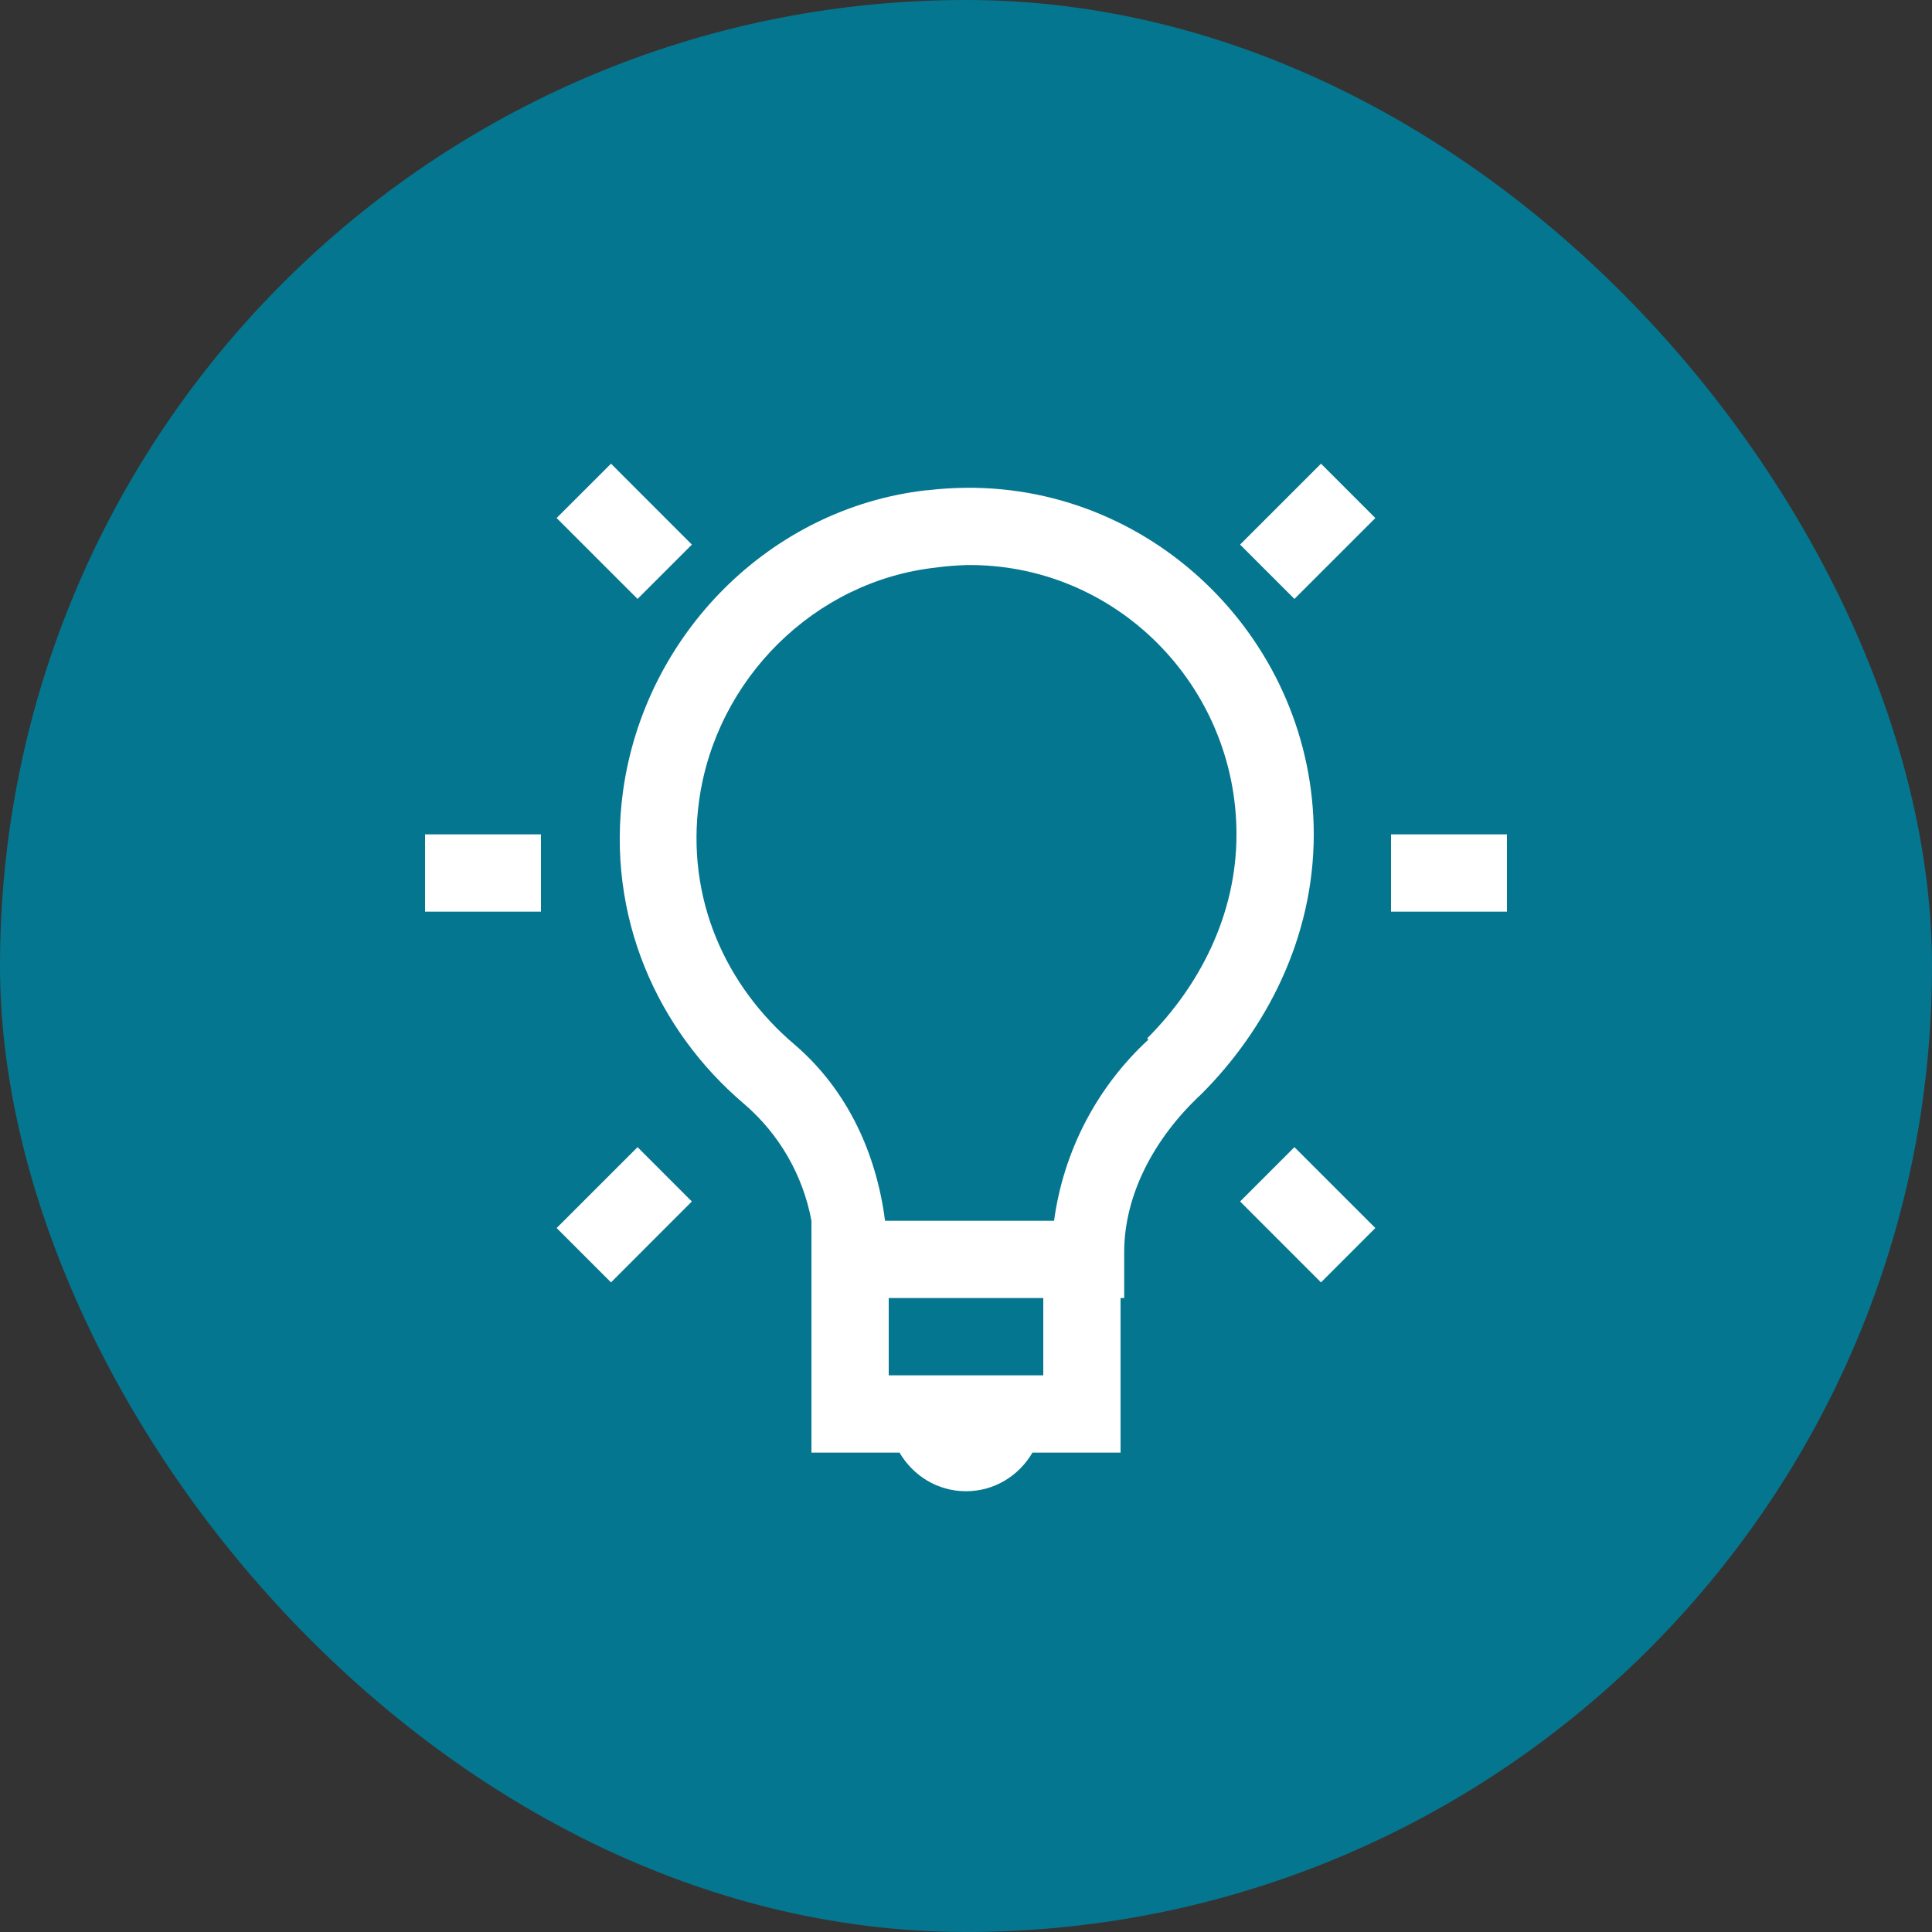
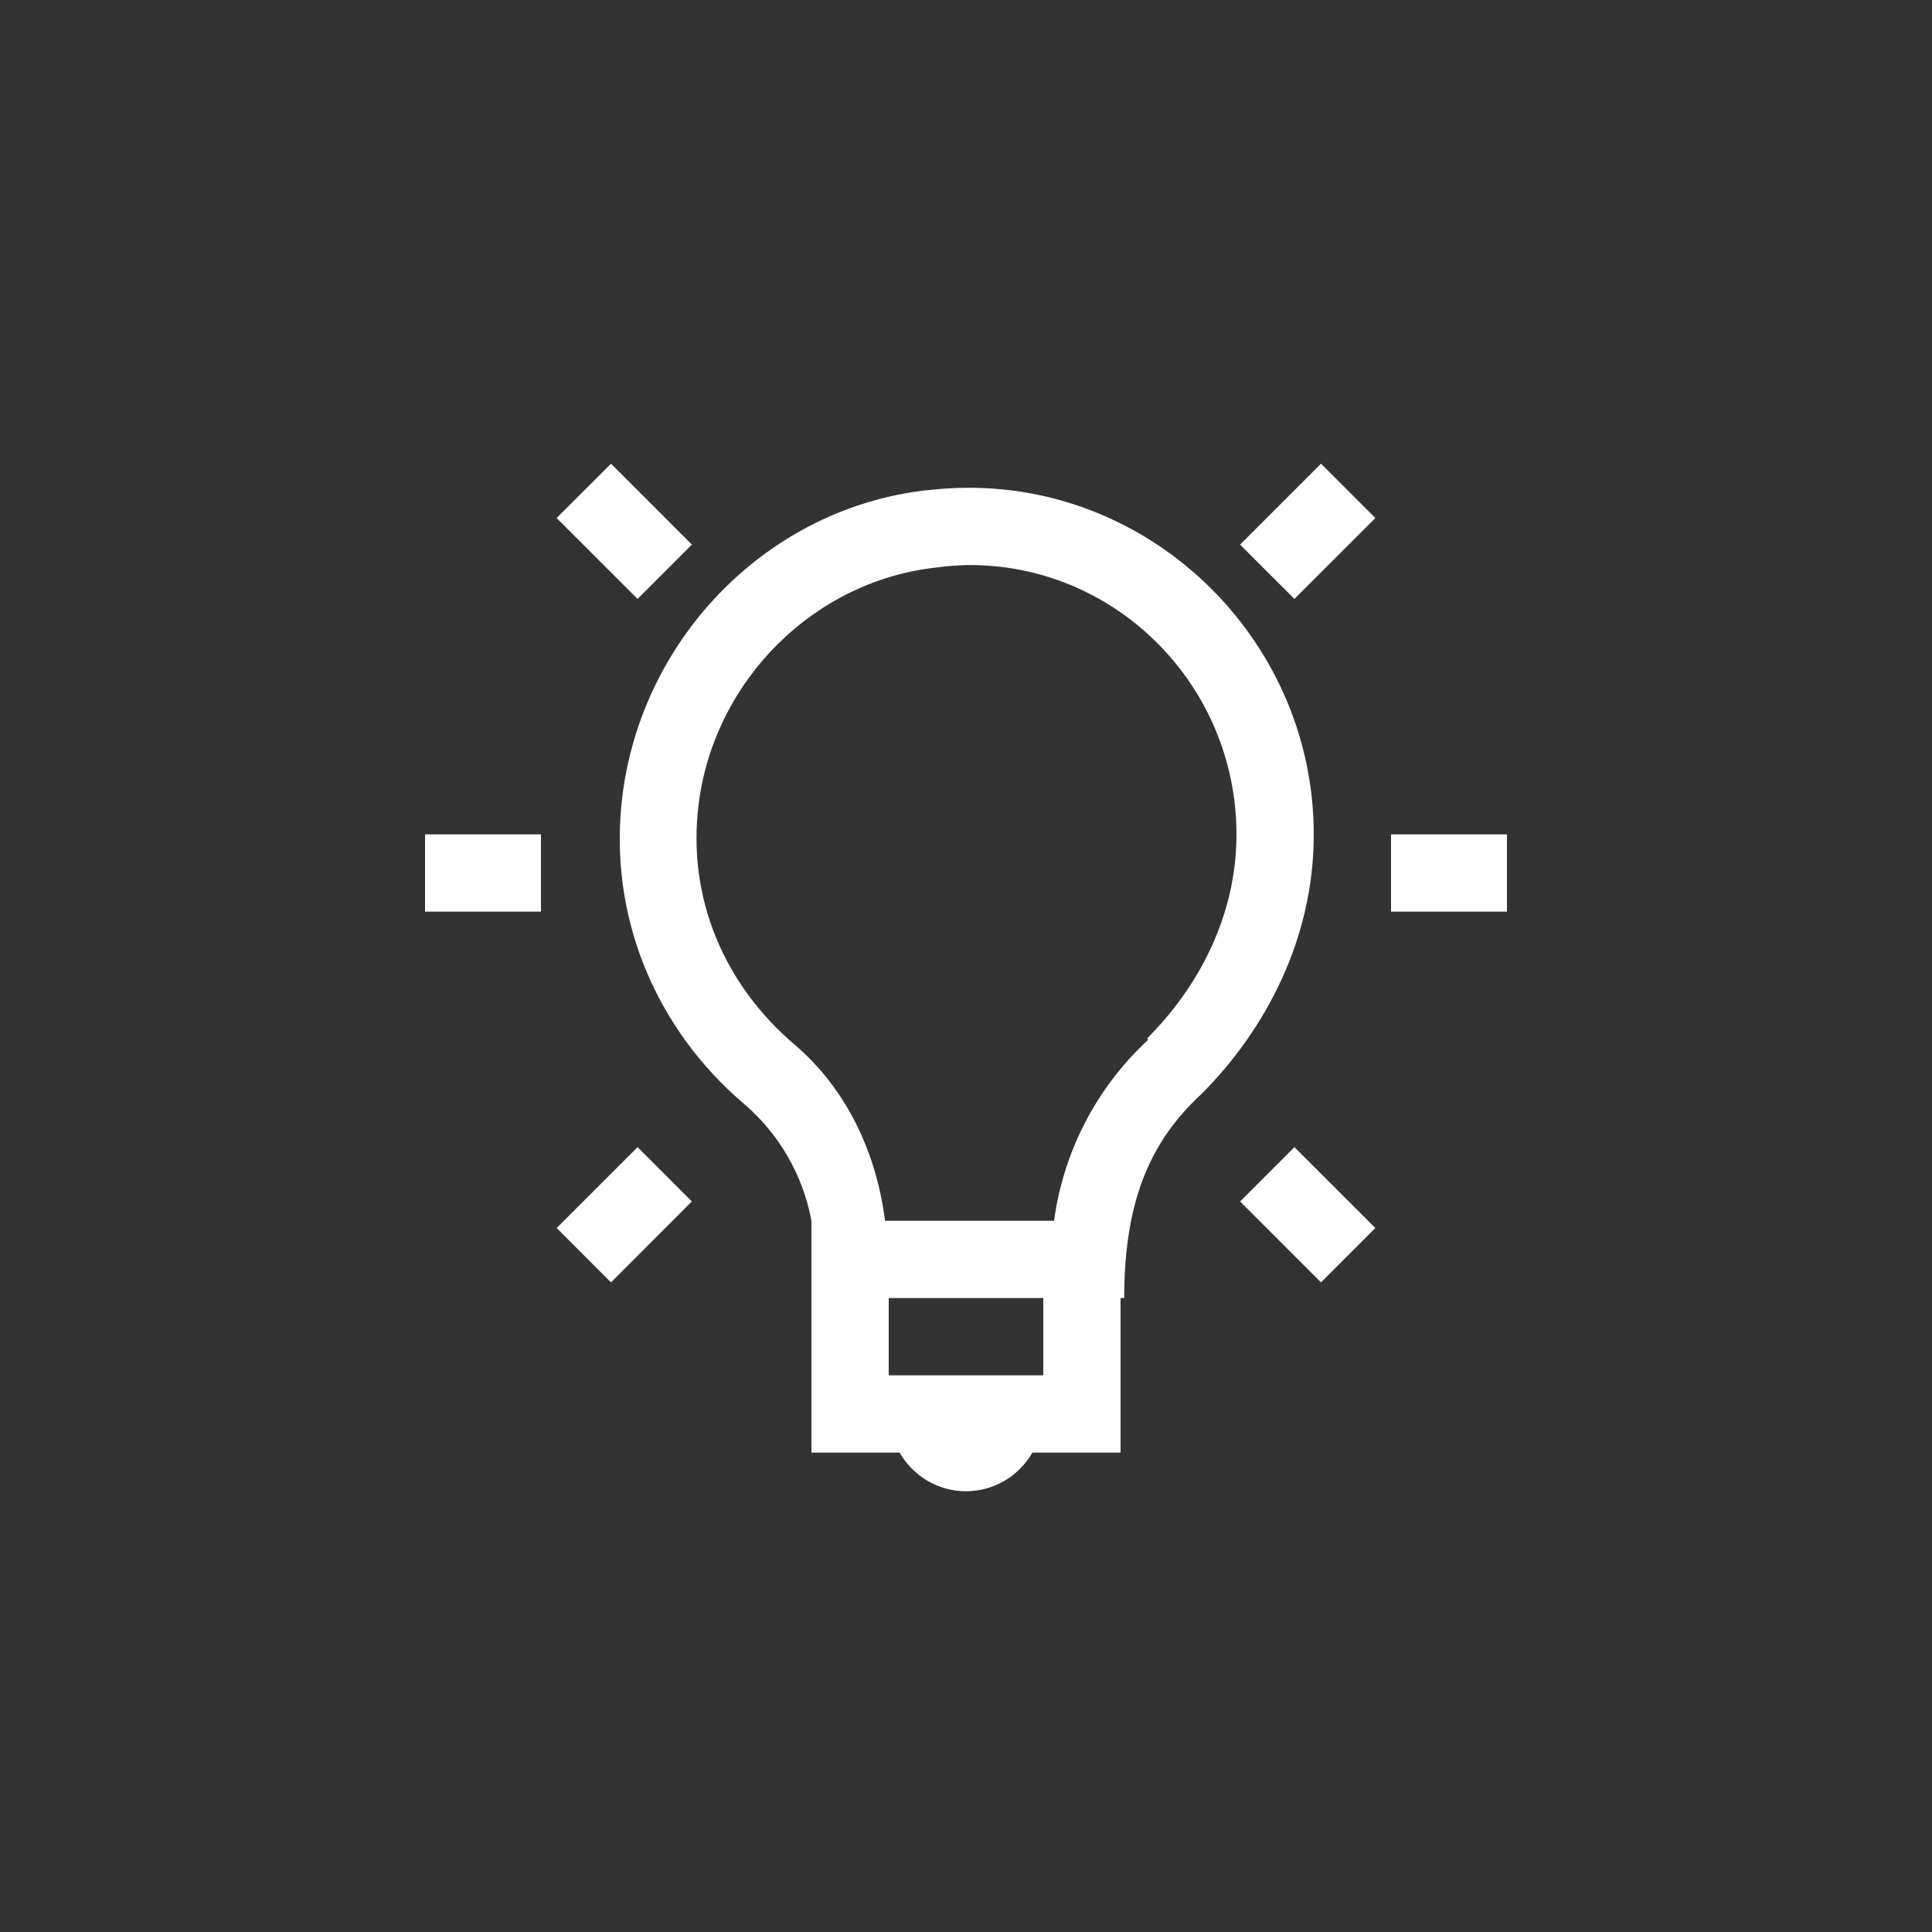
<svg xmlns="http://www.w3.org/2000/svg" width="50" height="50" viewBox="0 0 50 50" fill="none">
  <rect x="0" y="0" width="50" height="50" fill="#333333" stroke="none" />
-   <rect width="50" height="50" rx="25" fill="#05768F" />
-   <path d="M15.813 12L14.405 13.406L16.5 15.5L17.906 14.094L15.813 12ZM34.188 12L32.093 14.094L33.5 15.5L35.594 13.407L34.188 12ZM25 12.624C24.67 12.627 24.337 12.648 24 12.688H23.97C19.914 13.153 16.686 16.43 16.125 20.468C15.677 23.718 17.017 26.665 19.25 28.563C20.163 29.343 20.781 30.412 21 31.593V37.593H23.28C23.628 38.19 24.263 38.593 25 38.593C25.737 38.593 26.372 38.19 26.72 37.593H29V33.593H29.094V32.405C29.094 30.939 29.856 29.461 31.094 28.312C32.75 26.654 34 24.299 34 21.594C34 16.654 29.934 12.578 25 12.624ZM25 14.624C28.865 14.57 32 17.734 32 21.594C32 23.688 31.03 25.532 29.687 26.874L29.719 26.906C28.385 28.137 27.522 29.795 27.279 31.594H22.905C22.685 29.88 21.95 28.221 20.561 27.031C18.794 25.531 17.741 23.271 18.093 20.719C18.53 17.569 21.086 15.036 24.218 14.689C24.477 14.653 24.737 14.632 24.998 14.625L25 14.624ZM11 21.594V23.594H14V21.594H11ZM36 21.594V23.594H39V21.594H36ZM16.5 29.688L14.406 31.781L15.813 33.188L17.905 31.094L16.5 29.688ZM33.5 29.688L32.094 31.094L34.187 33.188L35.594 31.781L33.5 29.688ZM23 33.594H27V35.594H23V33.594Z" fill="white" />
+   <path d="M15.813 12L14.405 13.406L16.5 15.5L17.906 14.094L15.813 12ZM34.188 12L32.093 14.094L33.5 15.5L35.594 13.407L34.188 12ZM25 12.624C24.67 12.627 24.337 12.648 24 12.688H23.97C19.914 13.153 16.686 16.43 16.125 20.468C15.677 23.718 17.017 26.665 19.25 28.563C20.163 29.343 20.781 30.412 21 31.593V37.593H23.28C23.628 38.19 24.263 38.593 25 38.593C25.737 38.593 26.372 38.19 26.72 37.593H29V33.593H29.094C29.094 30.939 29.856 29.461 31.094 28.312C32.75 26.654 34 24.299 34 21.594C34 16.654 29.934 12.578 25 12.624ZM25 14.624C28.865 14.57 32 17.734 32 21.594C32 23.688 31.03 25.532 29.687 26.874L29.719 26.906C28.385 28.137 27.522 29.795 27.279 31.594H22.905C22.685 29.88 21.95 28.221 20.561 27.031C18.794 25.531 17.741 23.271 18.093 20.719C18.53 17.569 21.086 15.036 24.218 14.689C24.477 14.653 24.737 14.632 24.998 14.625L25 14.624ZM11 21.594V23.594H14V21.594H11ZM36 21.594V23.594H39V21.594H36ZM16.5 29.688L14.406 31.781L15.813 33.188L17.905 31.094L16.5 29.688ZM33.5 29.688L32.094 31.094L34.187 33.188L35.594 31.781L33.5 29.688ZM23 33.594H27V35.594H23V33.594Z" fill="white" />
</svg>